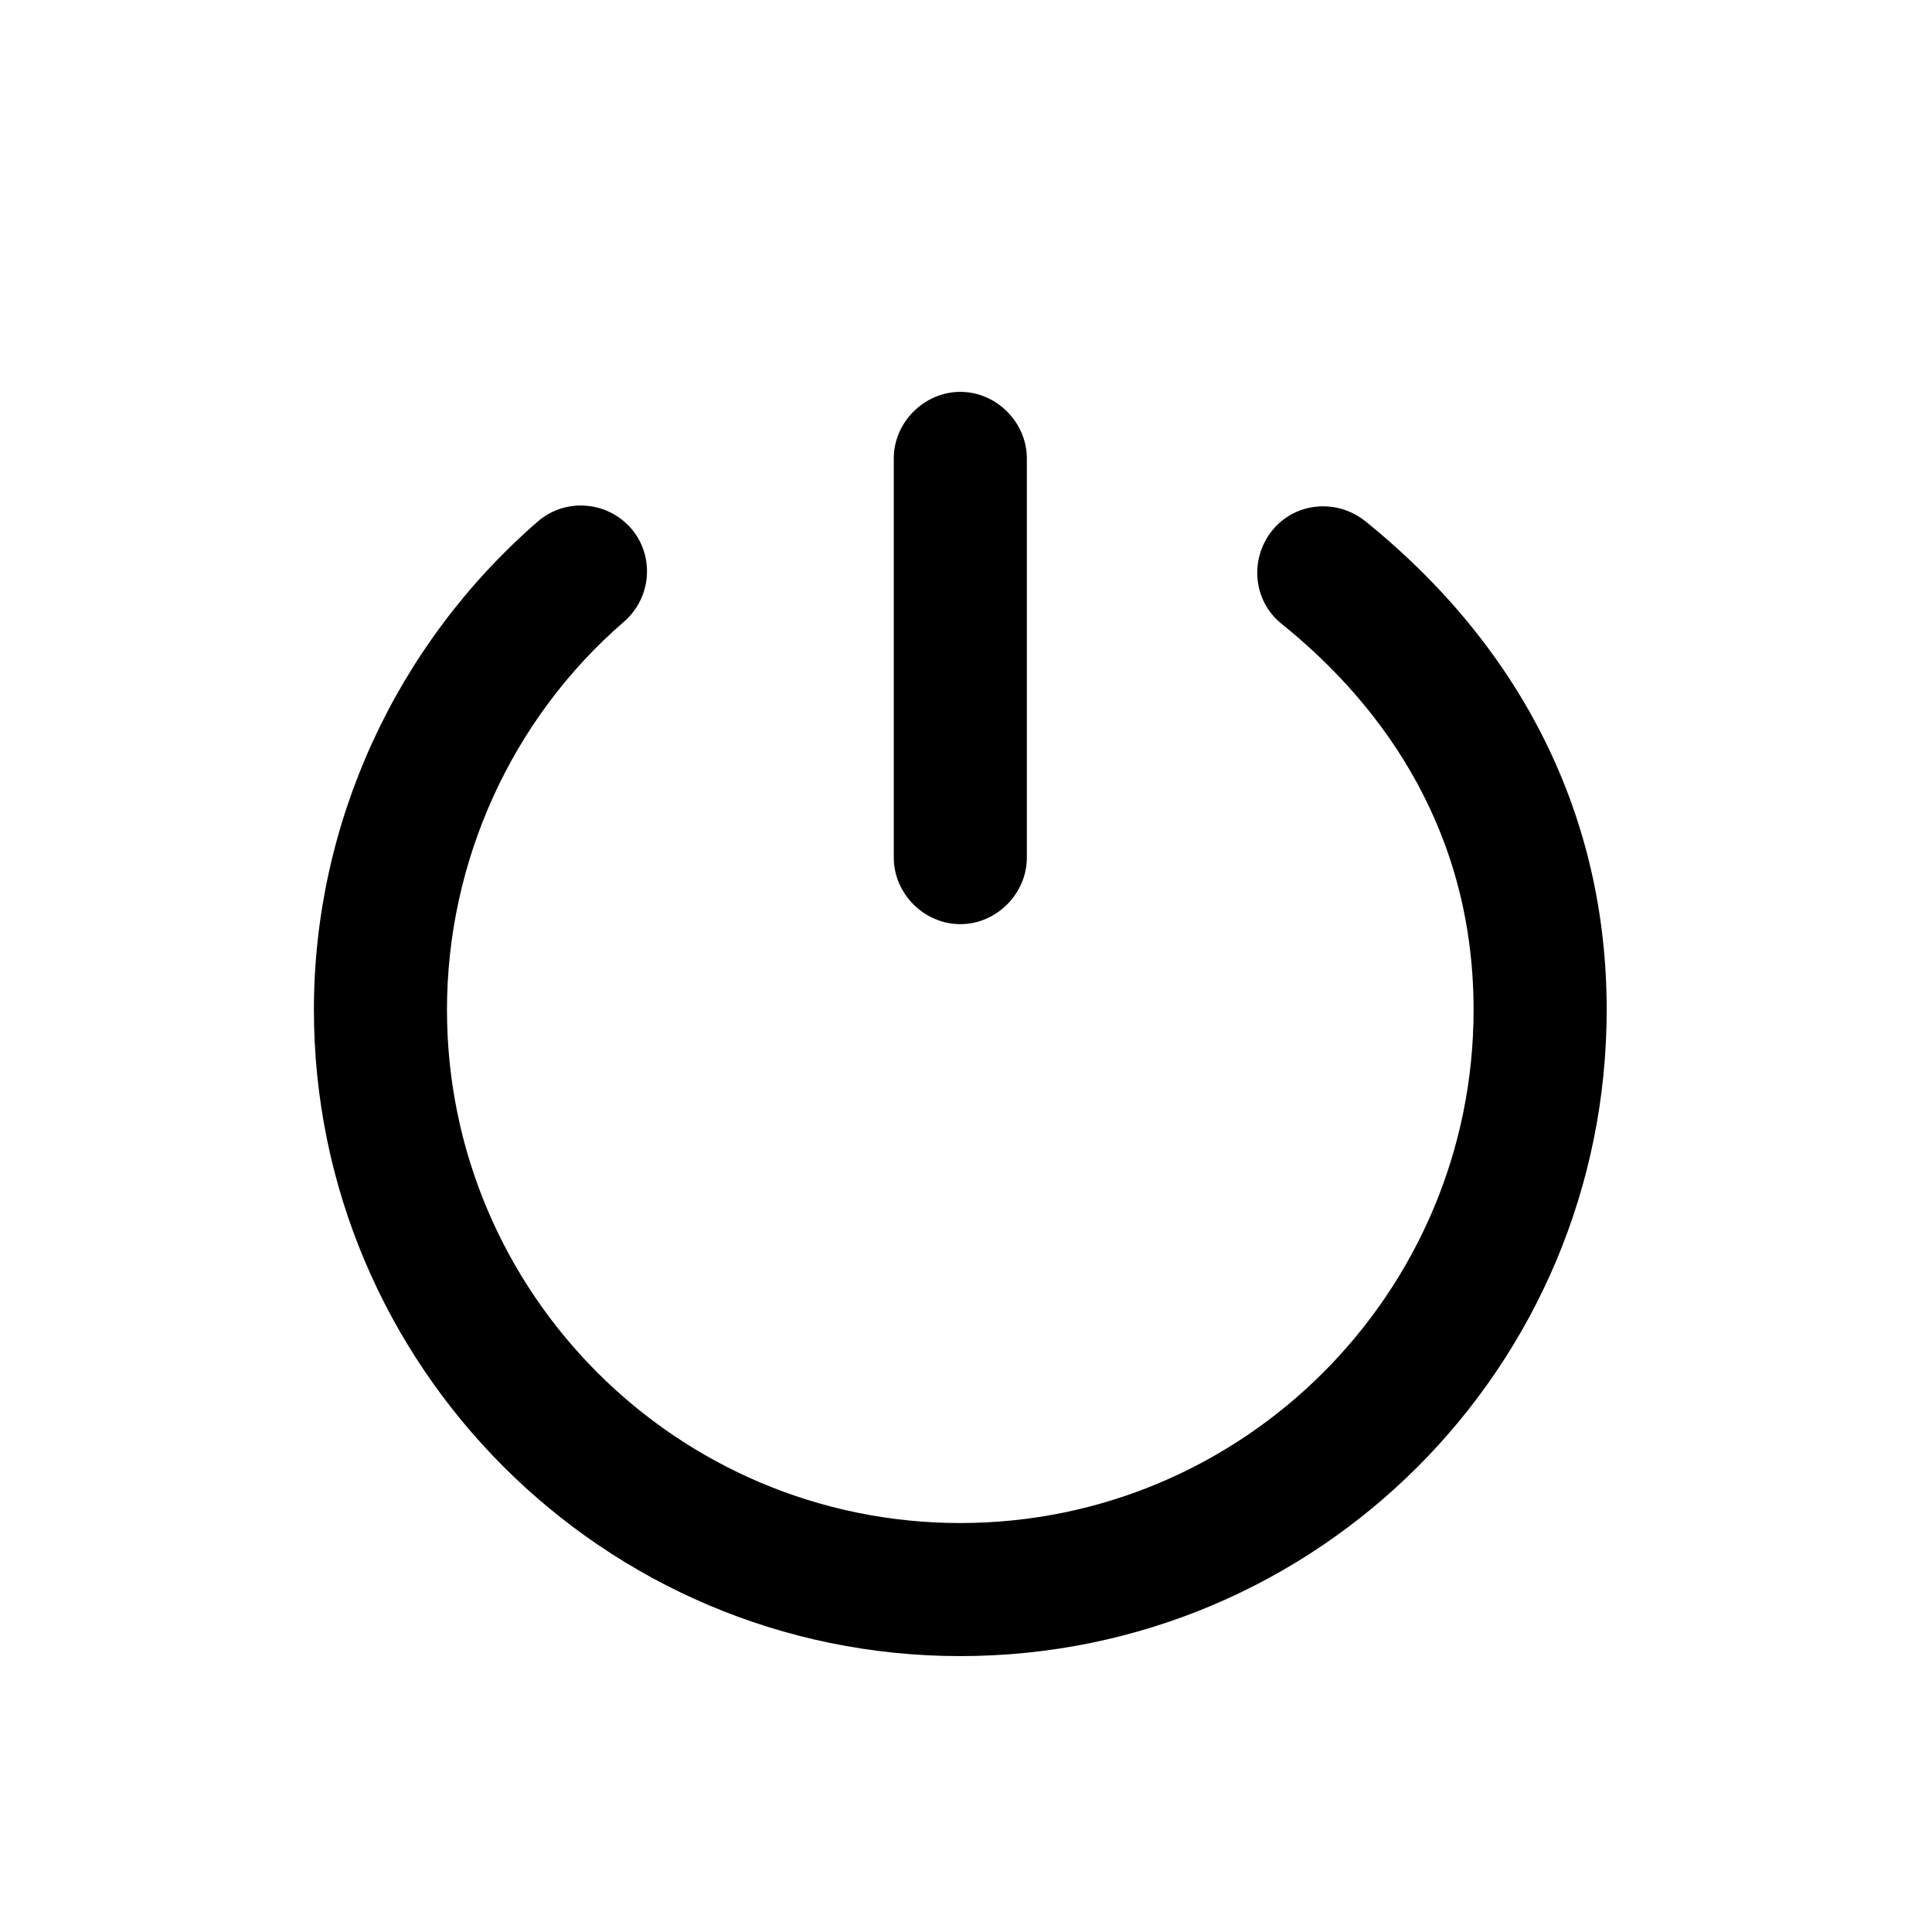
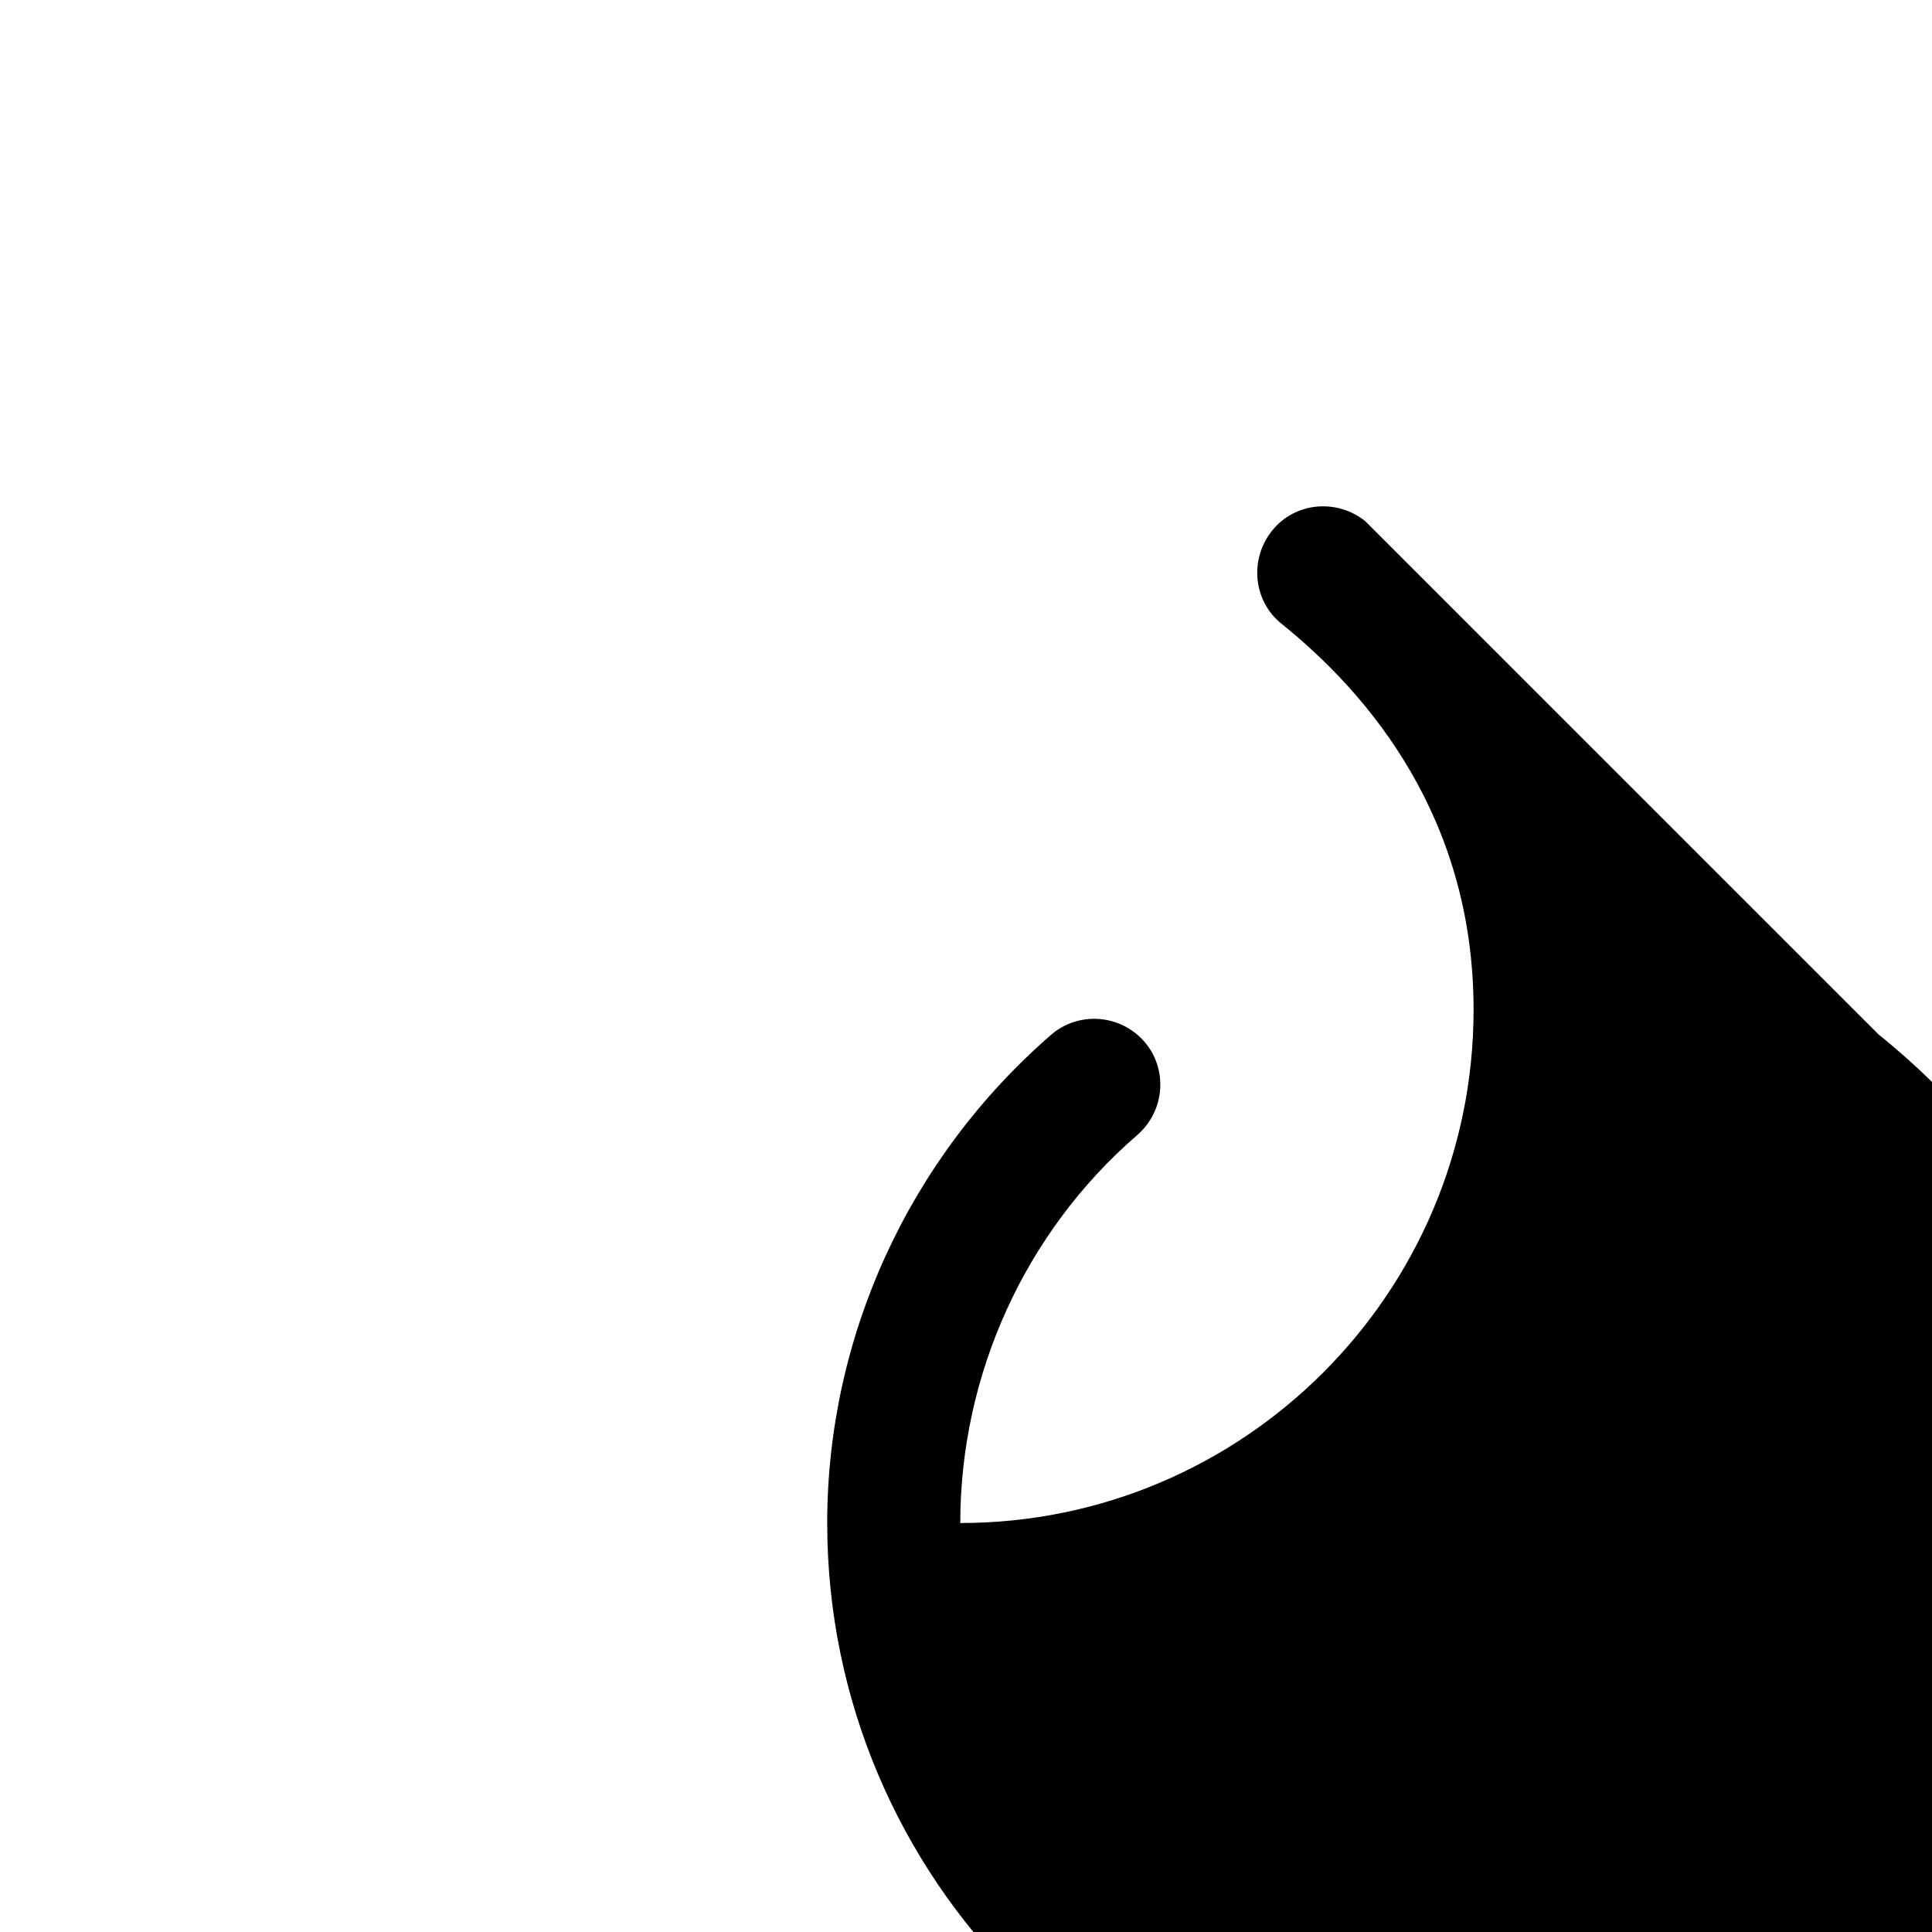
<svg xmlns="http://www.w3.org/2000/svg" fill="#000000" width="800px" height="800px" version="1.1" viewBox="144 144 512 512">
  <g>
-     <path d="m380.86 265.48v105.8c0 9.574 8.062 17.633 17.633 17.633 9.574 0 17.633-8.062 17.633-17.633v-105.8c0-9.574-8.062-17.633-17.633-17.633-9.574 0-17.633 8.062-17.633 17.633z" />
-     <path d="m505.8 282.11c-7.559-6.047-18.641-5.039-24.688 2.519s-5.039 18.641 2.519 24.688c23.176 18.641 50.883 51.387 50.883 102.27 0 75.066-60.961 136.03-136.03 136.03s-136.03-60.961-136.03-136.03c0-39.297 17.129-77.082 46.855-102.78 7.559-6.551 8.062-17.633 2.016-24.688-6.551-7.559-17.633-8.062-24.688-2.016-37.785 32.75-59.449 80.105-59.449 129.48 0 94.211 76.578 171.3 171.3 171.3 94.715 0 171.3-76.578 171.3-171.3-0.004-50.883-22.172-95.723-63.988-129.48z" />
+     <path d="m505.8 282.11c-7.559-6.047-18.641-5.039-24.688 2.519s-5.039 18.641 2.519 24.688c23.176 18.641 50.883 51.387 50.883 102.27 0 75.066-60.961 136.03-136.03 136.03c0-39.297 17.129-77.082 46.855-102.78 7.559-6.551 8.062-17.633 2.016-24.688-6.551-7.559-17.633-8.062-24.688-2.016-37.785 32.75-59.449 80.105-59.449 129.48 0 94.211 76.578 171.3 171.3 171.3 94.715 0 171.3-76.578 171.3-171.3-0.004-50.883-22.172-95.723-63.988-129.48z" />
  </g>
</svg>